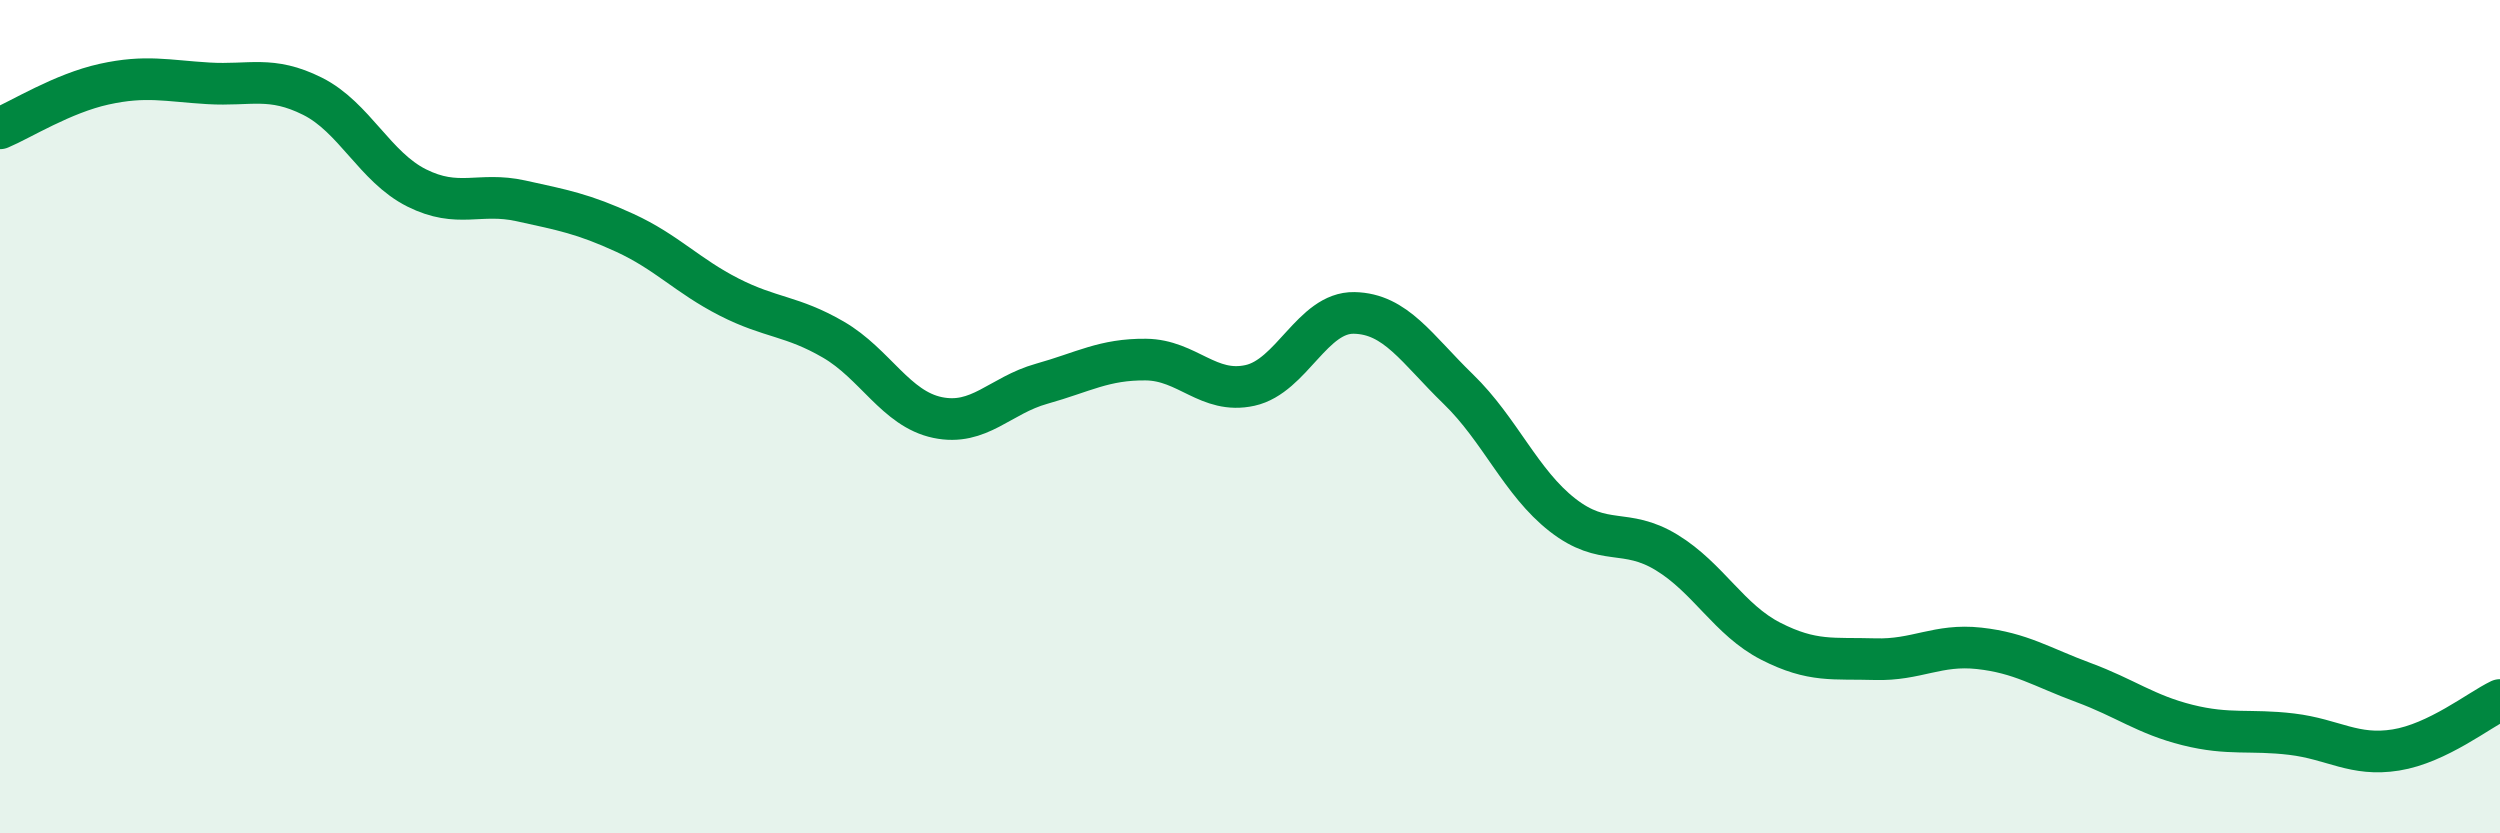
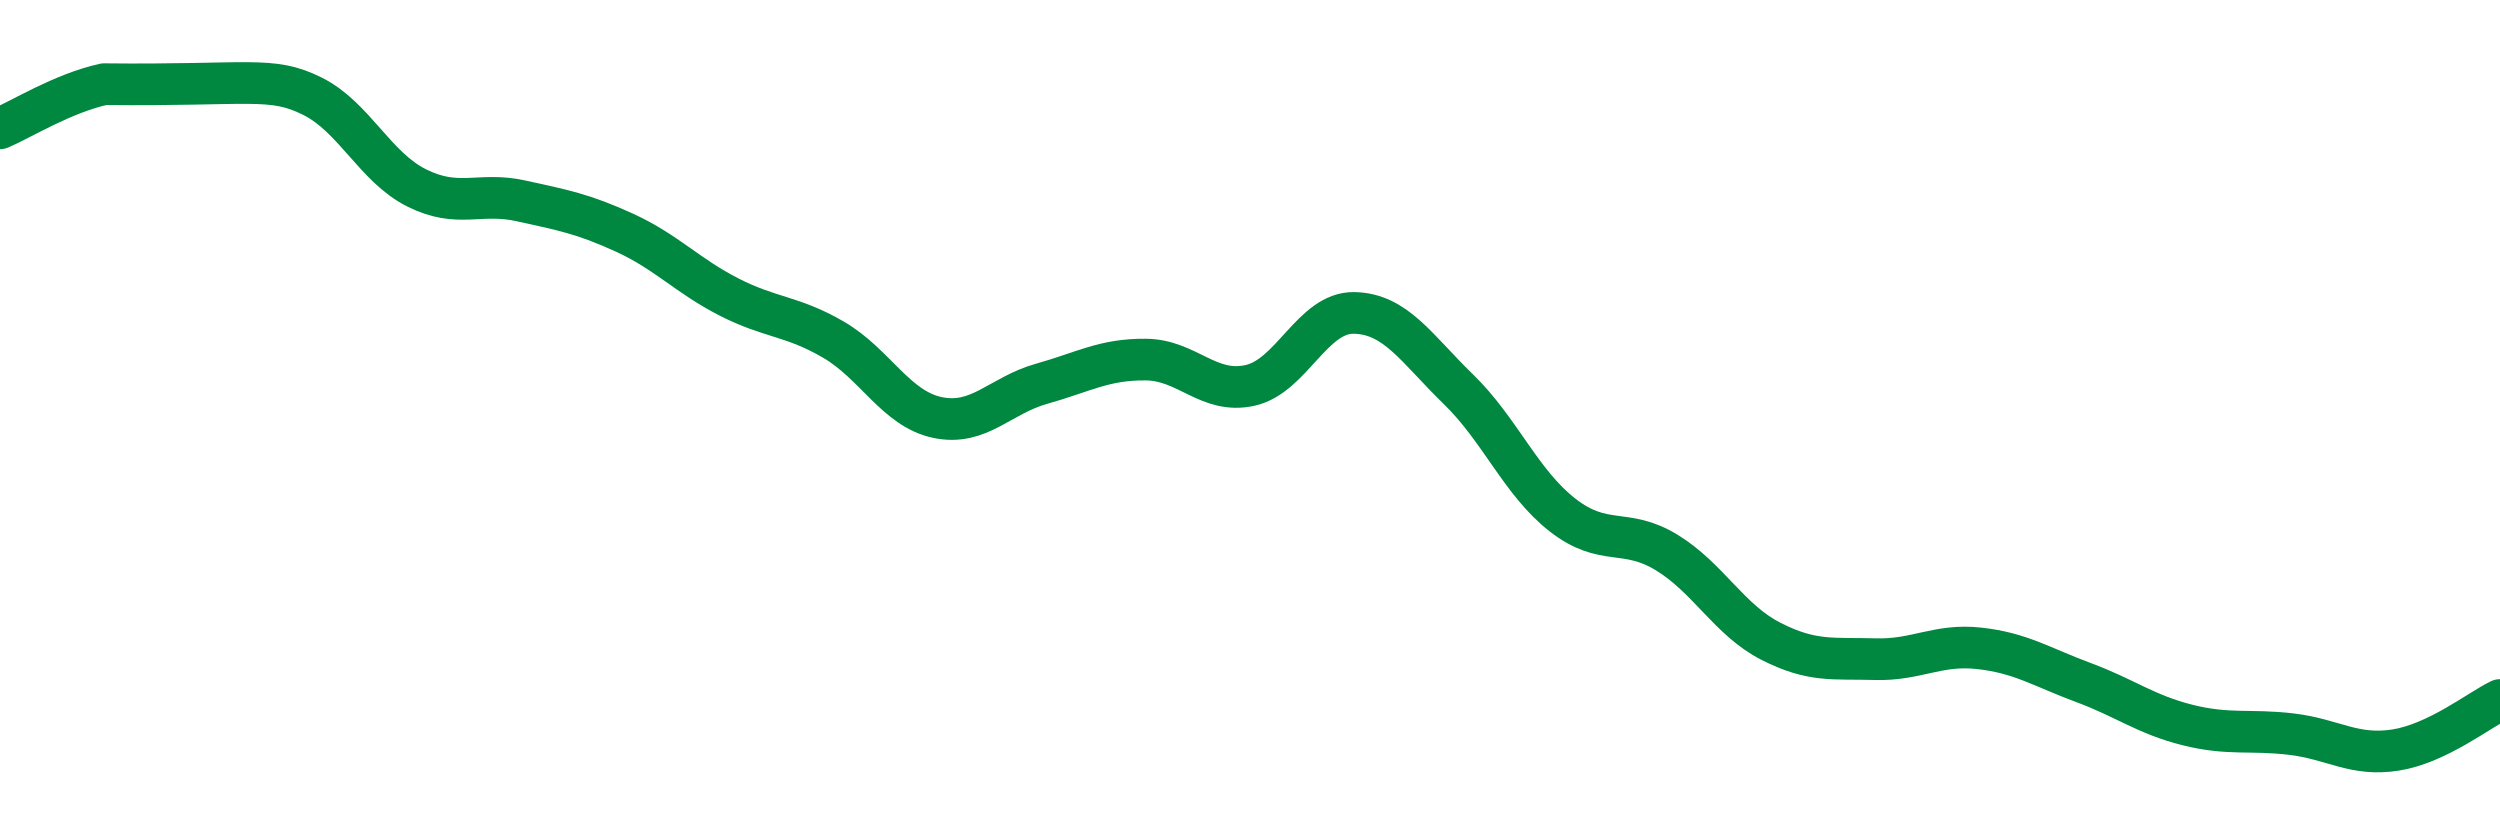
<svg xmlns="http://www.w3.org/2000/svg" width="60" height="20" viewBox="0 0 60 20">
-   <path d="M 0,3.08 C 0.5,2.87 1.5,2.24 2.5,2.02 C 3.5,1.8 4,1.94 5,2 C 6,2.06 6.5,1.81 7.5,2.31 C 8.5,2.81 9,4.01 10,4.51 C 11,5.01 11.5,4.6 12.5,4.82 C 13.5,5.04 14,5.13 15,5.59 C 16,6.05 16.5,6.62 17.5,7.13 C 18.5,7.64 19,7.57 20,8.15 C 21,8.73 21.5,9.81 22.5,10.02 C 23.5,10.23 24,9.49 25,9.21 C 26,8.93 26.5,8.62 27.5,8.63 C 28.5,8.64 29,9.47 30,9.25 C 31,9.03 31.5,7.49 32.5,7.51 C 33.5,7.53 34,8.37 35,9.34 C 36,10.31 36.5,11.58 37.5,12.36 C 38.5,13.14 39,12.65 40,13.26 C 41,13.87 41.5,14.88 42.5,15.39 C 43.5,15.9 44,15.79 45,15.82 C 46,15.85 46.5,15.45 47.5,15.56 C 48.5,15.67 49,16.01 50,16.38 C 51,16.75 51.5,17.15 52.5,17.4 C 53.5,17.65 54,17.5 55,17.62 C 56,17.74 56.5,18.16 57.5,18 C 58.5,17.84 59.5,17.04 60,16.8L60 20L0 20Z" fill="#008740" opacity="0.1" stroke-linecap="round" stroke-linejoin="round" />
-   <path d="M 0,3.08 C 0.5,2.87 1.5,2.24 2.5,2.02 C 3.5,1.8 4,1.94 5,2 C 6,2.06 6.5,1.81 7.5,2.31 C 8.5,2.81 9,4.01 10,4.51 C 11,5.01 11.5,4.6 12.5,4.82 C 13.5,5.04 14,5.13 15,5.59 C 16,6.05 16.5,6.62 17.5,7.13 C 18.5,7.64 19,7.57 20,8.15 C 21,8.73 21.5,9.81 22.5,10.02 C 23.5,10.23 24,9.49 25,9.21 C 26,8.93 26.5,8.62 27.5,8.63 C 28.5,8.64 29,9.47 30,9.25 C 31,9.03 31.5,7.49 32.5,7.51 C 33.5,7.53 34,8.37 35,9.34 C 36,10.31 36.5,11.58 37.5,12.36 C 38.5,13.14 39,12.65 40,13.26 C 41,13.87 41.5,14.88 42.5,15.39 C 43.5,15.9 44,15.79 45,15.82 C 46,15.85 46.5,15.45 47.5,15.56 C 48.5,15.67 49,16.01 50,16.38 C 51,16.75 51.5,17.15 52.5,17.4 C 53.5,17.65 54,17.5 55,17.62 C 56,17.74 56.5,18.16 57.5,18 C 58.5,17.84 59.5,17.04 60,16.8" stroke="#008740" stroke-width="1" fill="none" stroke-linecap="round" stroke-linejoin="round" />
+   <path d="M 0,3.08 C 0.5,2.87 1.5,2.24 2.5,2.02 C 6,2.06 6.5,1.81 7.5,2.31 C 8.5,2.81 9,4.01 10,4.51 C 11,5.01 11.5,4.6 12.5,4.82 C 13.5,5.04 14,5.13 15,5.59 C 16,6.05 16.5,6.62 17.5,7.13 C 18.5,7.64 19,7.57 20,8.15 C 21,8.73 21.5,9.81 22.5,10.02 C 23.5,10.23 24,9.49 25,9.21 C 26,8.93 26.5,8.62 27.5,8.63 C 28.5,8.64 29,9.47 30,9.25 C 31,9.03 31.5,7.49 32.5,7.51 C 33.5,7.53 34,8.37 35,9.34 C 36,10.31 36.5,11.58 37.5,12.36 C 38.5,13.14 39,12.65 40,13.26 C 41,13.87 41.5,14.88 42.5,15.39 C 43.5,15.9 44,15.79 45,15.82 C 46,15.85 46.5,15.45 47.5,15.56 C 48.5,15.67 49,16.01 50,16.38 C 51,16.75 51.5,17.15 52.5,17.4 C 53.5,17.65 54,17.5 55,17.62 C 56,17.74 56.5,18.16 57.5,18 C 58.5,17.84 59.5,17.04 60,16.8" stroke="#008740" stroke-width="1" fill="none" stroke-linecap="round" stroke-linejoin="round" />
</svg>